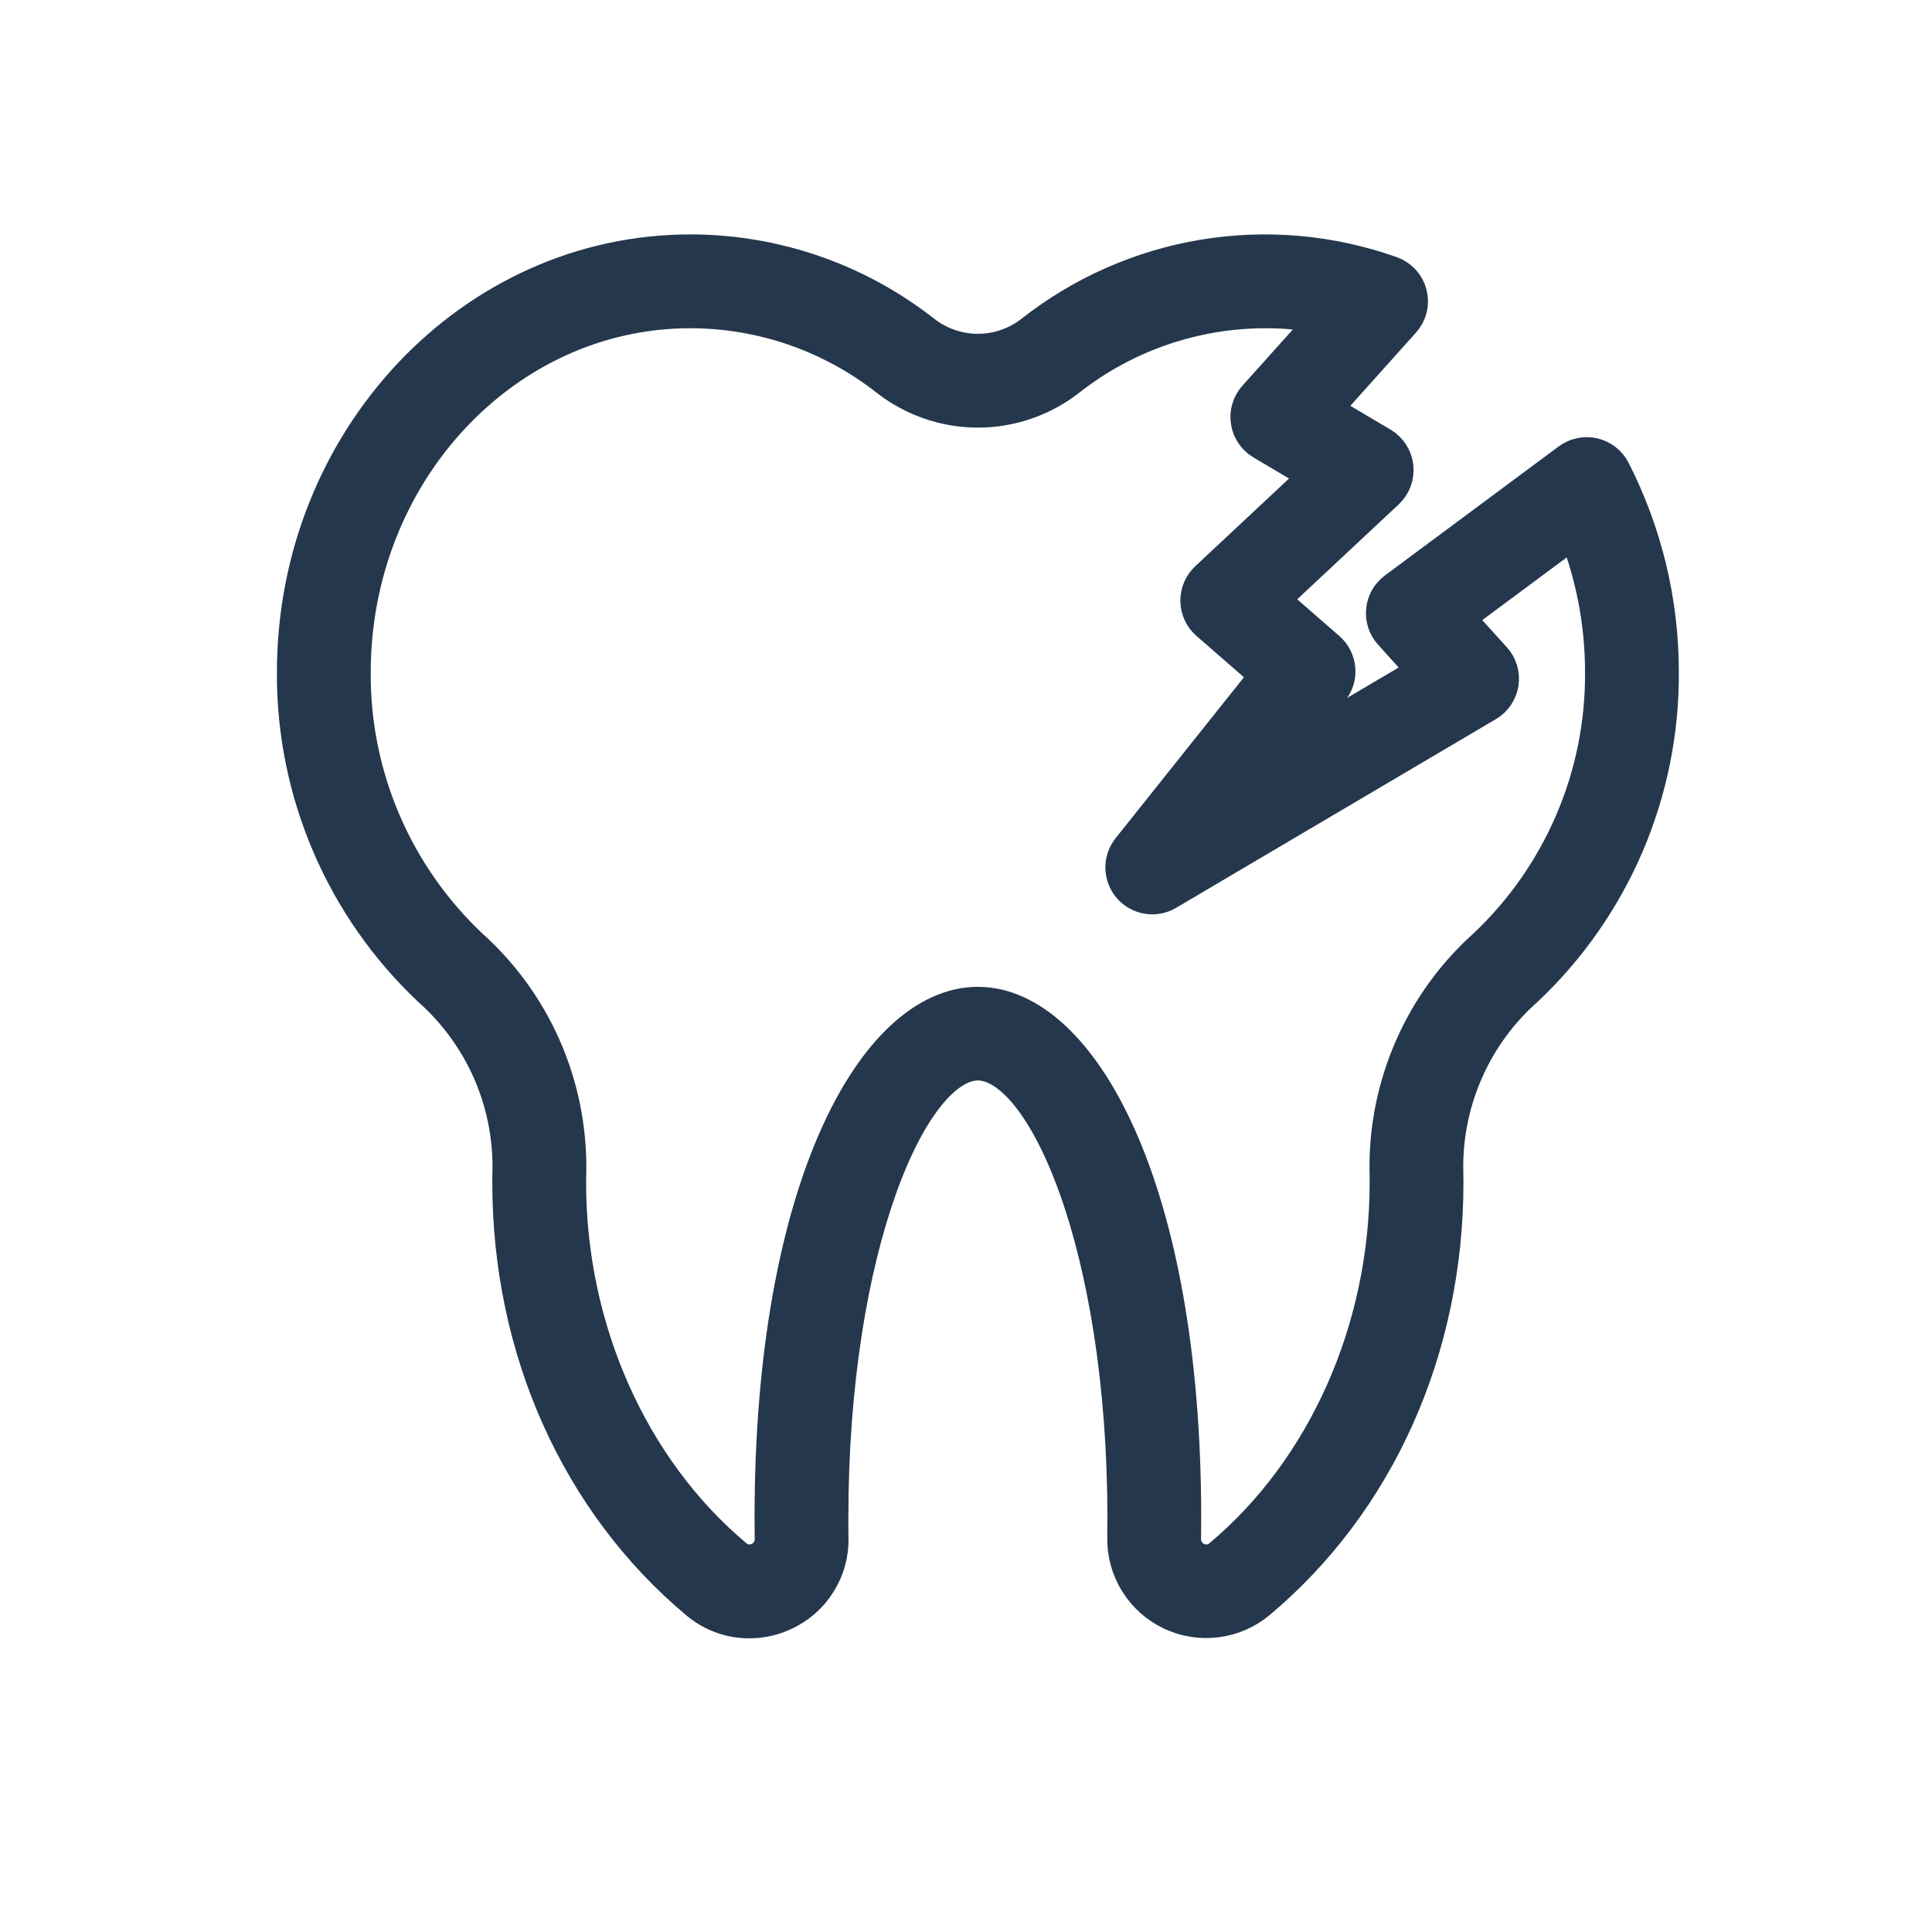
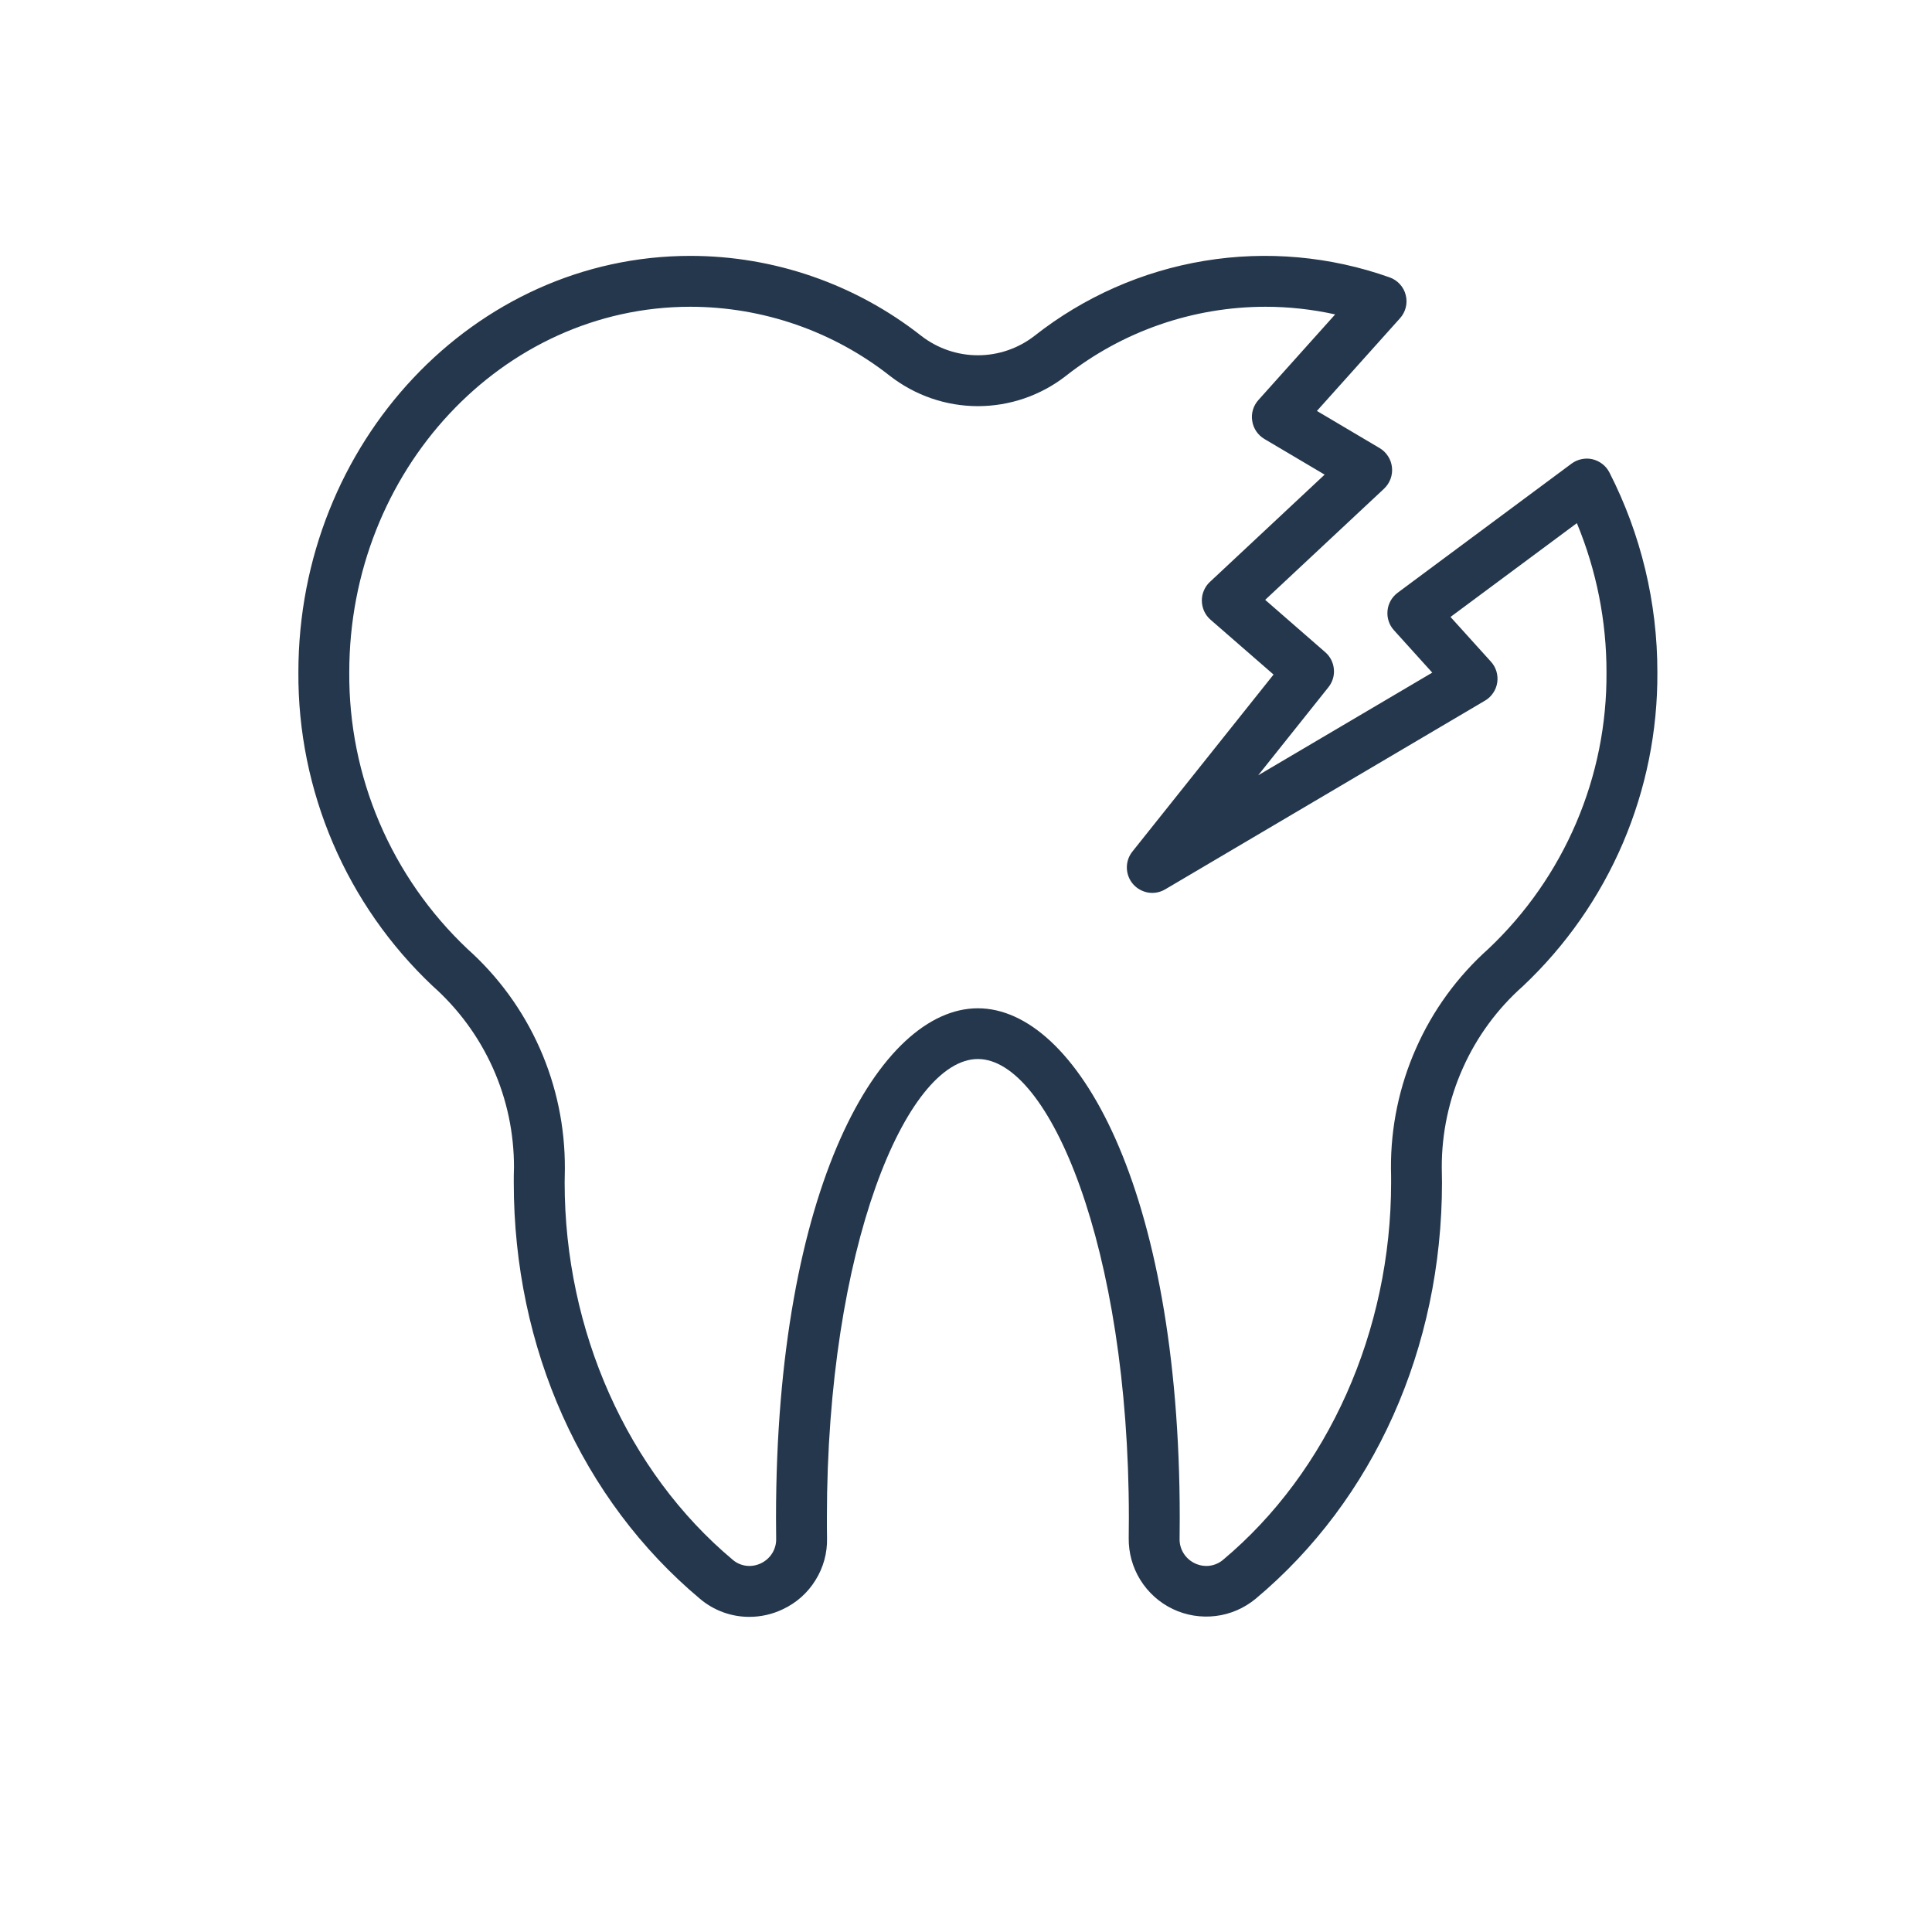
<svg xmlns="http://www.w3.org/2000/svg" width="27" height="27" viewBox="0 0 27 27" fill="none">
  <g id="caries">
    <g id="Vector">
      <mask id="path-1-outside-1_7806_23358" maskUnits="userSpaceOnUse" x="3.17" y="2.576" width="21" height="21" fill="black">
-         <rect fill="white" x="3.17" y="2.576" width="21" height="21" />
-         <path d="M10.471 22.596C10.219 22.596 9.976 22.507 9.784 22.345C8.129 20.959 7.18 18.839 7.18 16.527C7.18 16.456 7.18 16.385 7.183 16.314C7.184 15.836 7.084 15.362 6.888 14.925C6.692 14.489 6.406 14.099 6.048 13.781C5.451 13.218 4.976 12.538 4.653 11.784C4.33 11.029 4.165 10.217 4.17 9.396C4.17 6.187 6.628 3.576 9.648 3.576C10.818 3.576 11.954 3.97 12.874 4.693C13.101 4.869 13.379 4.965 13.666 4.965C13.953 4.965 14.232 4.869 14.458 4.693C15.149 4.149 15.966 3.788 16.834 3.645C17.701 3.502 18.591 3.582 19.419 3.876C19.474 3.895 19.524 3.928 19.563 3.971C19.603 4.014 19.631 4.066 19.645 4.123C19.66 4.18 19.66 4.239 19.646 4.296C19.632 4.352 19.604 4.405 19.565 4.448L18.404 5.743L19.282 6.263C19.329 6.291 19.369 6.33 19.399 6.377C19.429 6.423 19.447 6.476 19.453 6.531C19.459 6.585 19.452 6.641 19.433 6.693C19.414 6.744 19.383 6.791 19.343 6.829L17.681 8.383L18.521 9.115C18.59 9.175 18.633 9.259 18.641 9.351C18.65 9.442 18.622 9.533 18.565 9.604L17.583 10.835L20.016 9.4L19.481 8.808C19.447 8.771 19.422 8.728 19.407 8.681C19.391 8.634 19.386 8.584 19.391 8.534C19.395 8.485 19.411 8.437 19.435 8.394C19.459 8.351 19.493 8.314 19.532 8.284L21.963 6.479C22.004 6.449 22.052 6.427 22.102 6.417C22.152 6.406 22.205 6.406 22.255 6.418C22.305 6.43 22.352 6.452 22.393 6.484C22.434 6.515 22.467 6.555 22.491 6.601C22.933 7.466 23.163 8.423 23.162 9.395C23.167 10.215 23.003 11.028 22.68 11.783C22.357 12.537 21.882 13.217 21.285 13.78C20.927 14.097 20.64 14.487 20.445 14.924C20.249 15.36 20.148 15.834 20.149 16.312C20.151 16.384 20.152 16.455 20.152 16.526C20.152 18.837 19.203 20.958 17.548 22.343C17.388 22.475 17.195 22.559 16.989 22.584C16.784 22.609 16.575 22.575 16.389 22.486C16.202 22.396 16.045 22.255 15.936 22.079C15.827 21.903 15.771 21.7 15.774 21.493C15.775 21.4 15.776 21.305 15.776 21.211C15.776 17.433 14.664 14.8 13.666 14.8C12.668 14.8 11.556 17.434 11.556 21.212C11.556 21.307 11.556 21.401 11.558 21.494C11.563 21.703 11.507 21.907 11.396 22.084C11.287 22.261 11.128 22.402 10.939 22.49C10.793 22.56 10.633 22.596 10.471 22.596ZM9.648 4.287C7.019 4.287 4.881 6.579 4.881 9.396C4.876 10.119 5.02 10.835 5.304 11.499C5.588 12.164 6.006 12.763 6.531 13.26C6.963 13.646 7.308 14.119 7.543 14.649C7.778 15.179 7.897 15.752 7.894 16.332C7.892 16.396 7.891 16.462 7.891 16.527C7.891 18.597 8.77 20.568 10.241 21.799C10.294 21.845 10.36 21.873 10.43 21.882C10.499 21.89 10.57 21.878 10.633 21.848C10.698 21.817 10.753 21.769 10.791 21.708C10.829 21.647 10.849 21.577 10.847 21.505C10.846 21.408 10.845 21.31 10.845 21.212C10.845 16.587 12.299 14.091 13.666 14.091C15.034 14.091 16.487 16.587 16.487 21.212C16.487 21.31 16.486 21.408 16.485 21.505C16.483 21.576 16.503 21.647 16.541 21.708C16.579 21.769 16.634 21.817 16.699 21.848C16.762 21.878 16.833 21.89 16.902 21.882C16.972 21.873 17.038 21.845 17.092 21.799C18.563 20.568 19.441 18.597 19.441 16.527C19.441 16.462 19.441 16.396 19.439 16.331C19.435 15.752 19.555 15.178 19.79 14.649C20.024 14.119 20.369 13.646 20.801 13.26C21.327 12.763 21.744 12.164 22.028 11.499C22.312 10.835 22.456 10.119 22.451 9.396C22.452 8.68 22.311 7.972 22.037 7.311L20.271 8.622L20.836 9.247C20.872 9.286 20.898 9.333 20.913 9.383C20.928 9.434 20.932 9.487 20.924 9.539C20.916 9.591 20.897 9.641 20.867 9.684C20.838 9.728 20.799 9.765 20.754 9.791L16.285 12.428C16.213 12.471 16.129 12.487 16.047 12.474C15.965 12.46 15.89 12.419 15.835 12.356C15.78 12.293 15.75 12.213 15.748 12.13C15.746 12.046 15.774 11.965 15.826 11.9L17.798 9.427L16.918 8.661C16.88 8.628 16.85 8.588 16.829 8.543C16.808 8.497 16.797 8.448 16.796 8.399C16.795 8.349 16.804 8.299 16.824 8.254C16.843 8.208 16.872 8.166 16.909 8.132L18.512 6.633L17.669 6.134C17.624 6.107 17.585 6.07 17.556 6.027C17.527 5.983 17.507 5.934 17.5 5.882C17.491 5.83 17.495 5.777 17.51 5.727C17.525 5.676 17.551 5.63 17.586 5.591L18.659 4.394C18.339 4.323 18.012 4.287 17.685 4.287C16.673 4.288 15.69 4.628 14.895 5.254C14.544 5.527 14.111 5.676 13.666 5.676C13.222 5.676 12.79 5.527 12.438 5.254C11.643 4.628 10.66 4.288 9.648 4.287Z" />
-       </mask>
+         </mask>
      <path d="M10.471 22.596C10.219 22.596 9.976 22.507 9.784 22.345C8.129 20.959 7.18 18.839 7.18 16.527C7.18 16.456 7.18 16.385 7.183 16.314C7.184 15.836 7.084 15.362 6.888 14.925C6.692 14.489 6.406 14.099 6.048 13.781C5.451 13.218 4.976 12.538 4.653 11.784C4.33 11.029 4.165 10.217 4.17 9.396C4.17 6.187 6.628 3.576 9.648 3.576C10.818 3.576 11.954 3.97 12.874 4.693C13.101 4.869 13.379 4.965 13.666 4.965C13.953 4.965 14.232 4.869 14.458 4.693C15.149 4.149 15.966 3.788 16.834 3.645C17.701 3.502 18.591 3.582 19.419 3.876C19.474 3.895 19.524 3.928 19.563 3.971C19.603 4.014 19.631 4.066 19.645 4.123C19.66 4.18 19.66 4.239 19.646 4.296C19.632 4.352 19.604 4.405 19.565 4.448L18.404 5.743L19.282 6.263C19.329 6.291 19.369 6.33 19.399 6.377C19.429 6.423 19.447 6.476 19.453 6.531C19.459 6.585 19.452 6.641 19.433 6.693C19.414 6.744 19.383 6.791 19.343 6.829L17.681 8.383L18.521 9.115C18.59 9.175 18.633 9.259 18.641 9.351C18.65 9.442 18.622 9.533 18.565 9.604L17.583 10.835L20.016 9.4L19.481 8.808C19.447 8.771 19.422 8.728 19.407 8.681C19.391 8.634 19.386 8.584 19.391 8.534C19.395 8.485 19.411 8.437 19.435 8.394C19.459 8.351 19.493 8.314 19.532 8.284L21.963 6.479C22.004 6.449 22.052 6.427 22.102 6.417C22.152 6.406 22.205 6.406 22.255 6.418C22.305 6.43 22.352 6.452 22.393 6.484C22.434 6.515 22.467 6.555 22.491 6.601C22.933 7.466 23.163 8.423 23.162 9.395C23.167 10.215 23.003 11.028 22.68 11.783C22.357 12.537 21.882 13.217 21.285 13.78C20.927 14.097 20.64 14.487 20.445 14.924C20.249 15.36 20.148 15.834 20.149 16.312C20.151 16.384 20.152 16.455 20.152 16.526C20.152 18.837 19.203 20.958 17.548 22.343C17.388 22.475 17.195 22.559 16.989 22.584C16.784 22.609 16.575 22.575 16.389 22.486C16.202 22.396 16.045 22.255 15.936 22.079C15.827 21.903 15.771 21.7 15.774 21.493C15.775 21.4 15.776 21.305 15.776 21.211C15.776 17.433 14.664 14.8 13.666 14.8C12.668 14.8 11.556 17.434 11.556 21.212C11.556 21.307 11.556 21.401 11.558 21.494C11.563 21.703 11.507 21.907 11.396 22.084C11.287 22.261 11.128 22.402 10.939 22.49C10.793 22.56 10.633 22.596 10.471 22.596ZM9.648 4.287C7.019 4.287 4.881 6.579 4.881 9.396C4.876 10.119 5.02 10.835 5.304 11.499C5.588 12.164 6.006 12.763 6.531 13.26C6.963 13.646 7.308 14.119 7.543 14.649C7.778 15.179 7.897 15.752 7.894 16.332C7.892 16.396 7.891 16.462 7.891 16.527C7.891 18.597 8.77 20.568 10.241 21.799C10.294 21.845 10.36 21.873 10.43 21.882C10.499 21.89 10.57 21.878 10.633 21.848C10.698 21.817 10.753 21.769 10.791 21.708C10.829 21.647 10.849 21.577 10.847 21.505C10.846 21.408 10.845 21.31 10.845 21.212C10.845 16.587 12.299 14.091 13.666 14.091C15.034 14.091 16.487 16.587 16.487 21.212C16.487 21.31 16.486 21.408 16.485 21.505C16.483 21.576 16.503 21.647 16.541 21.708C16.579 21.769 16.634 21.817 16.699 21.848C16.762 21.878 16.833 21.89 16.902 21.882C16.972 21.873 17.038 21.845 17.092 21.799C18.563 20.568 19.441 18.597 19.441 16.527C19.441 16.462 19.441 16.396 19.439 16.331C19.435 15.752 19.555 15.178 19.79 14.649C20.024 14.119 20.369 13.646 20.801 13.26C21.327 12.763 21.744 12.164 22.028 11.499C22.312 10.835 22.456 10.119 22.451 9.396C22.452 8.68 22.311 7.972 22.037 7.311L20.271 8.622L20.836 9.247C20.872 9.286 20.898 9.333 20.913 9.383C20.928 9.434 20.932 9.487 20.924 9.539C20.916 9.591 20.897 9.641 20.867 9.684C20.838 9.728 20.799 9.765 20.754 9.791L16.285 12.428C16.213 12.471 16.129 12.487 16.047 12.474C15.965 12.46 15.89 12.419 15.835 12.356C15.78 12.293 15.75 12.213 15.748 12.13C15.746 12.046 15.774 11.965 15.826 11.9L17.798 9.427L16.918 8.661C16.88 8.628 16.85 8.588 16.829 8.543C16.808 8.497 16.797 8.448 16.796 8.399C16.795 8.349 16.804 8.299 16.824 8.254C16.843 8.208 16.872 8.166 16.909 8.132L18.512 6.633L17.669 6.134C17.624 6.107 17.585 6.07 17.556 6.027C17.527 5.983 17.507 5.934 17.5 5.882C17.491 5.83 17.495 5.777 17.51 5.727C17.525 5.676 17.551 5.63 17.586 5.591L18.659 4.394C18.339 4.323 18.012 4.287 17.685 4.287C16.673 4.288 15.69 4.628 14.895 5.254C14.544 5.527 14.111 5.676 13.666 5.676C13.222 5.676 12.79 5.527 12.438 5.254C11.643 4.628 10.66 4.288 9.648 4.287Z" fill="#25374C" />
-       <path d="M10.471 22.596C10.219 22.596 9.976 22.507 9.784 22.345C8.129 20.959 7.18 18.839 7.18 16.527C7.18 16.456 7.18 16.385 7.183 16.314C7.184 15.836 7.084 15.362 6.888 14.925C6.692 14.489 6.406 14.099 6.048 13.781C5.451 13.218 4.976 12.538 4.653 11.784C4.33 11.029 4.165 10.217 4.17 9.396C4.17 6.187 6.628 3.576 9.648 3.576C10.818 3.576 11.954 3.97 12.874 4.693C13.101 4.869 13.379 4.965 13.666 4.965C13.953 4.965 14.232 4.869 14.458 4.693C15.149 4.149 15.966 3.788 16.834 3.645C17.701 3.502 18.591 3.582 19.419 3.876C19.474 3.895 19.524 3.928 19.563 3.971C19.603 4.014 19.631 4.066 19.645 4.123C19.66 4.18 19.66 4.239 19.646 4.296C19.632 4.352 19.604 4.405 19.565 4.448L18.404 5.743L19.282 6.263C19.329 6.291 19.369 6.33 19.399 6.377C19.429 6.423 19.447 6.476 19.453 6.531C19.459 6.585 19.452 6.641 19.433 6.693C19.414 6.744 19.383 6.791 19.343 6.829L17.681 8.383L18.521 9.115C18.59 9.175 18.633 9.259 18.641 9.351C18.65 9.442 18.622 9.533 18.565 9.604L17.583 10.835L20.016 9.4L19.481 8.808C19.447 8.771 19.422 8.728 19.407 8.681C19.391 8.634 19.386 8.584 19.391 8.534C19.395 8.485 19.411 8.437 19.435 8.394C19.459 8.351 19.493 8.314 19.532 8.284L21.963 6.479C22.004 6.449 22.052 6.427 22.102 6.417C22.152 6.406 22.205 6.406 22.255 6.418C22.305 6.43 22.352 6.452 22.393 6.484C22.434 6.515 22.467 6.555 22.491 6.601C22.933 7.466 23.163 8.423 23.162 9.395C23.167 10.215 23.003 11.028 22.68 11.783C22.357 12.537 21.882 13.217 21.285 13.78C20.927 14.097 20.64 14.487 20.445 14.924C20.249 15.36 20.148 15.834 20.149 16.312C20.151 16.384 20.152 16.455 20.152 16.526C20.152 18.837 19.203 20.958 17.548 22.343C17.388 22.475 17.195 22.559 16.989 22.584C16.784 22.609 16.575 22.575 16.389 22.486C16.202 22.396 16.045 22.255 15.936 22.079C15.827 21.903 15.771 21.7 15.774 21.493C15.775 21.4 15.776 21.305 15.776 21.211C15.776 17.433 14.664 14.8 13.666 14.8C12.668 14.8 11.556 17.434 11.556 21.212C11.556 21.307 11.556 21.401 11.558 21.494C11.563 21.703 11.507 21.907 11.396 22.084C11.287 22.261 11.128 22.402 10.939 22.49C10.793 22.56 10.633 22.596 10.471 22.596ZM9.648 4.287C7.019 4.287 4.881 6.579 4.881 9.396C4.876 10.119 5.02 10.835 5.304 11.499C5.588 12.164 6.006 12.763 6.531 13.26C6.963 13.646 7.308 14.119 7.543 14.649C7.778 15.179 7.897 15.752 7.894 16.332C7.892 16.396 7.891 16.462 7.891 16.527C7.891 18.597 8.77 20.568 10.241 21.799C10.294 21.845 10.36 21.873 10.43 21.882C10.499 21.89 10.57 21.878 10.633 21.848C10.698 21.817 10.753 21.769 10.791 21.708C10.829 21.647 10.849 21.577 10.847 21.505C10.846 21.408 10.845 21.31 10.845 21.212C10.845 16.587 12.299 14.091 13.666 14.091C15.034 14.091 16.487 16.587 16.487 21.212C16.487 21.31 16.486 21.408 16.485 21.505C16.483 21.576 16.503 21.647 16.541 21.708C16.579 21.769 16.634 21.817 16.699 21.848C16.762 21.878 16.833 21.89 16.902 21.882C16.972 21.873 17.038 21.845 17.092 21.799C18.563 20.568 19.441 18.597 19.441 16.527C19.441 16.462 19.441 16.396 19.439 16.331C19.435 15.752 19.555 15.178 19.79 14.649C20.024 14.119 20.369 13.646 20.801 13.26C21.327 12.763 21.744 12.164 22.028 11.499C22.312 10.835 22.456 10.119 22.451 9.396C22.452 8.68 22.311 7.972 22.037 7.311L20.271 8.622L20.836 9.247C20.872 9.286 20.898 9.333 20.913 9.383C20.928 9.434 20.932 9.487 20.924 9.539C20.916 9.591 20.897 9.641 20.867 9.684C20.838 9.728 20.799 9.765 20.754 9.791L16.285 12.428C16.213 12.471 16.129 12.487 16.047 12.474C15.965 12.46 15.89 12.419 15.835 12.356C15.78 12.293 15.75 12.213 15.748 12.13C15.746 12.046 15.774 11.965 15.826 11.9L17.798 9.427L16.918 8.661C16.88 8.628 16.85 8.588 16.829 8.543C16.808 8.497 16.797 8.448 16.796 8.399C16.795 8.349 16.804 8.299 16.824 8.254C16.843 8.208 16.872 8.166 16.909 8.132L18.512 6.633L17.669 6.134C17.624 6.107 17.585 6.07 17.556 6.027C17.527 5.983 17.507 5.934 17.5 5.882C17.491 5.83 17.495 5.777 17.51 5.727C17.525 5.676 17.551 5.63 17.586 5.591L18.659 4.394C18.339 4.323 18.012 4.287 17.685 4.287C16.673 4.288 15.69 4.628 14.895 5.254C14.544 5.527 14.111 5.676 13.666 5.676C13.222 5.676 12.79 5.527 12.438 5.254C11.643 4.628 10.66 4.288 9.648 4.287Z" stroke="#25374C" stroke-width="0.6" mask="url(#path-1-outside-1_7806_23358)" />
    </g>
  </g>
</svg>